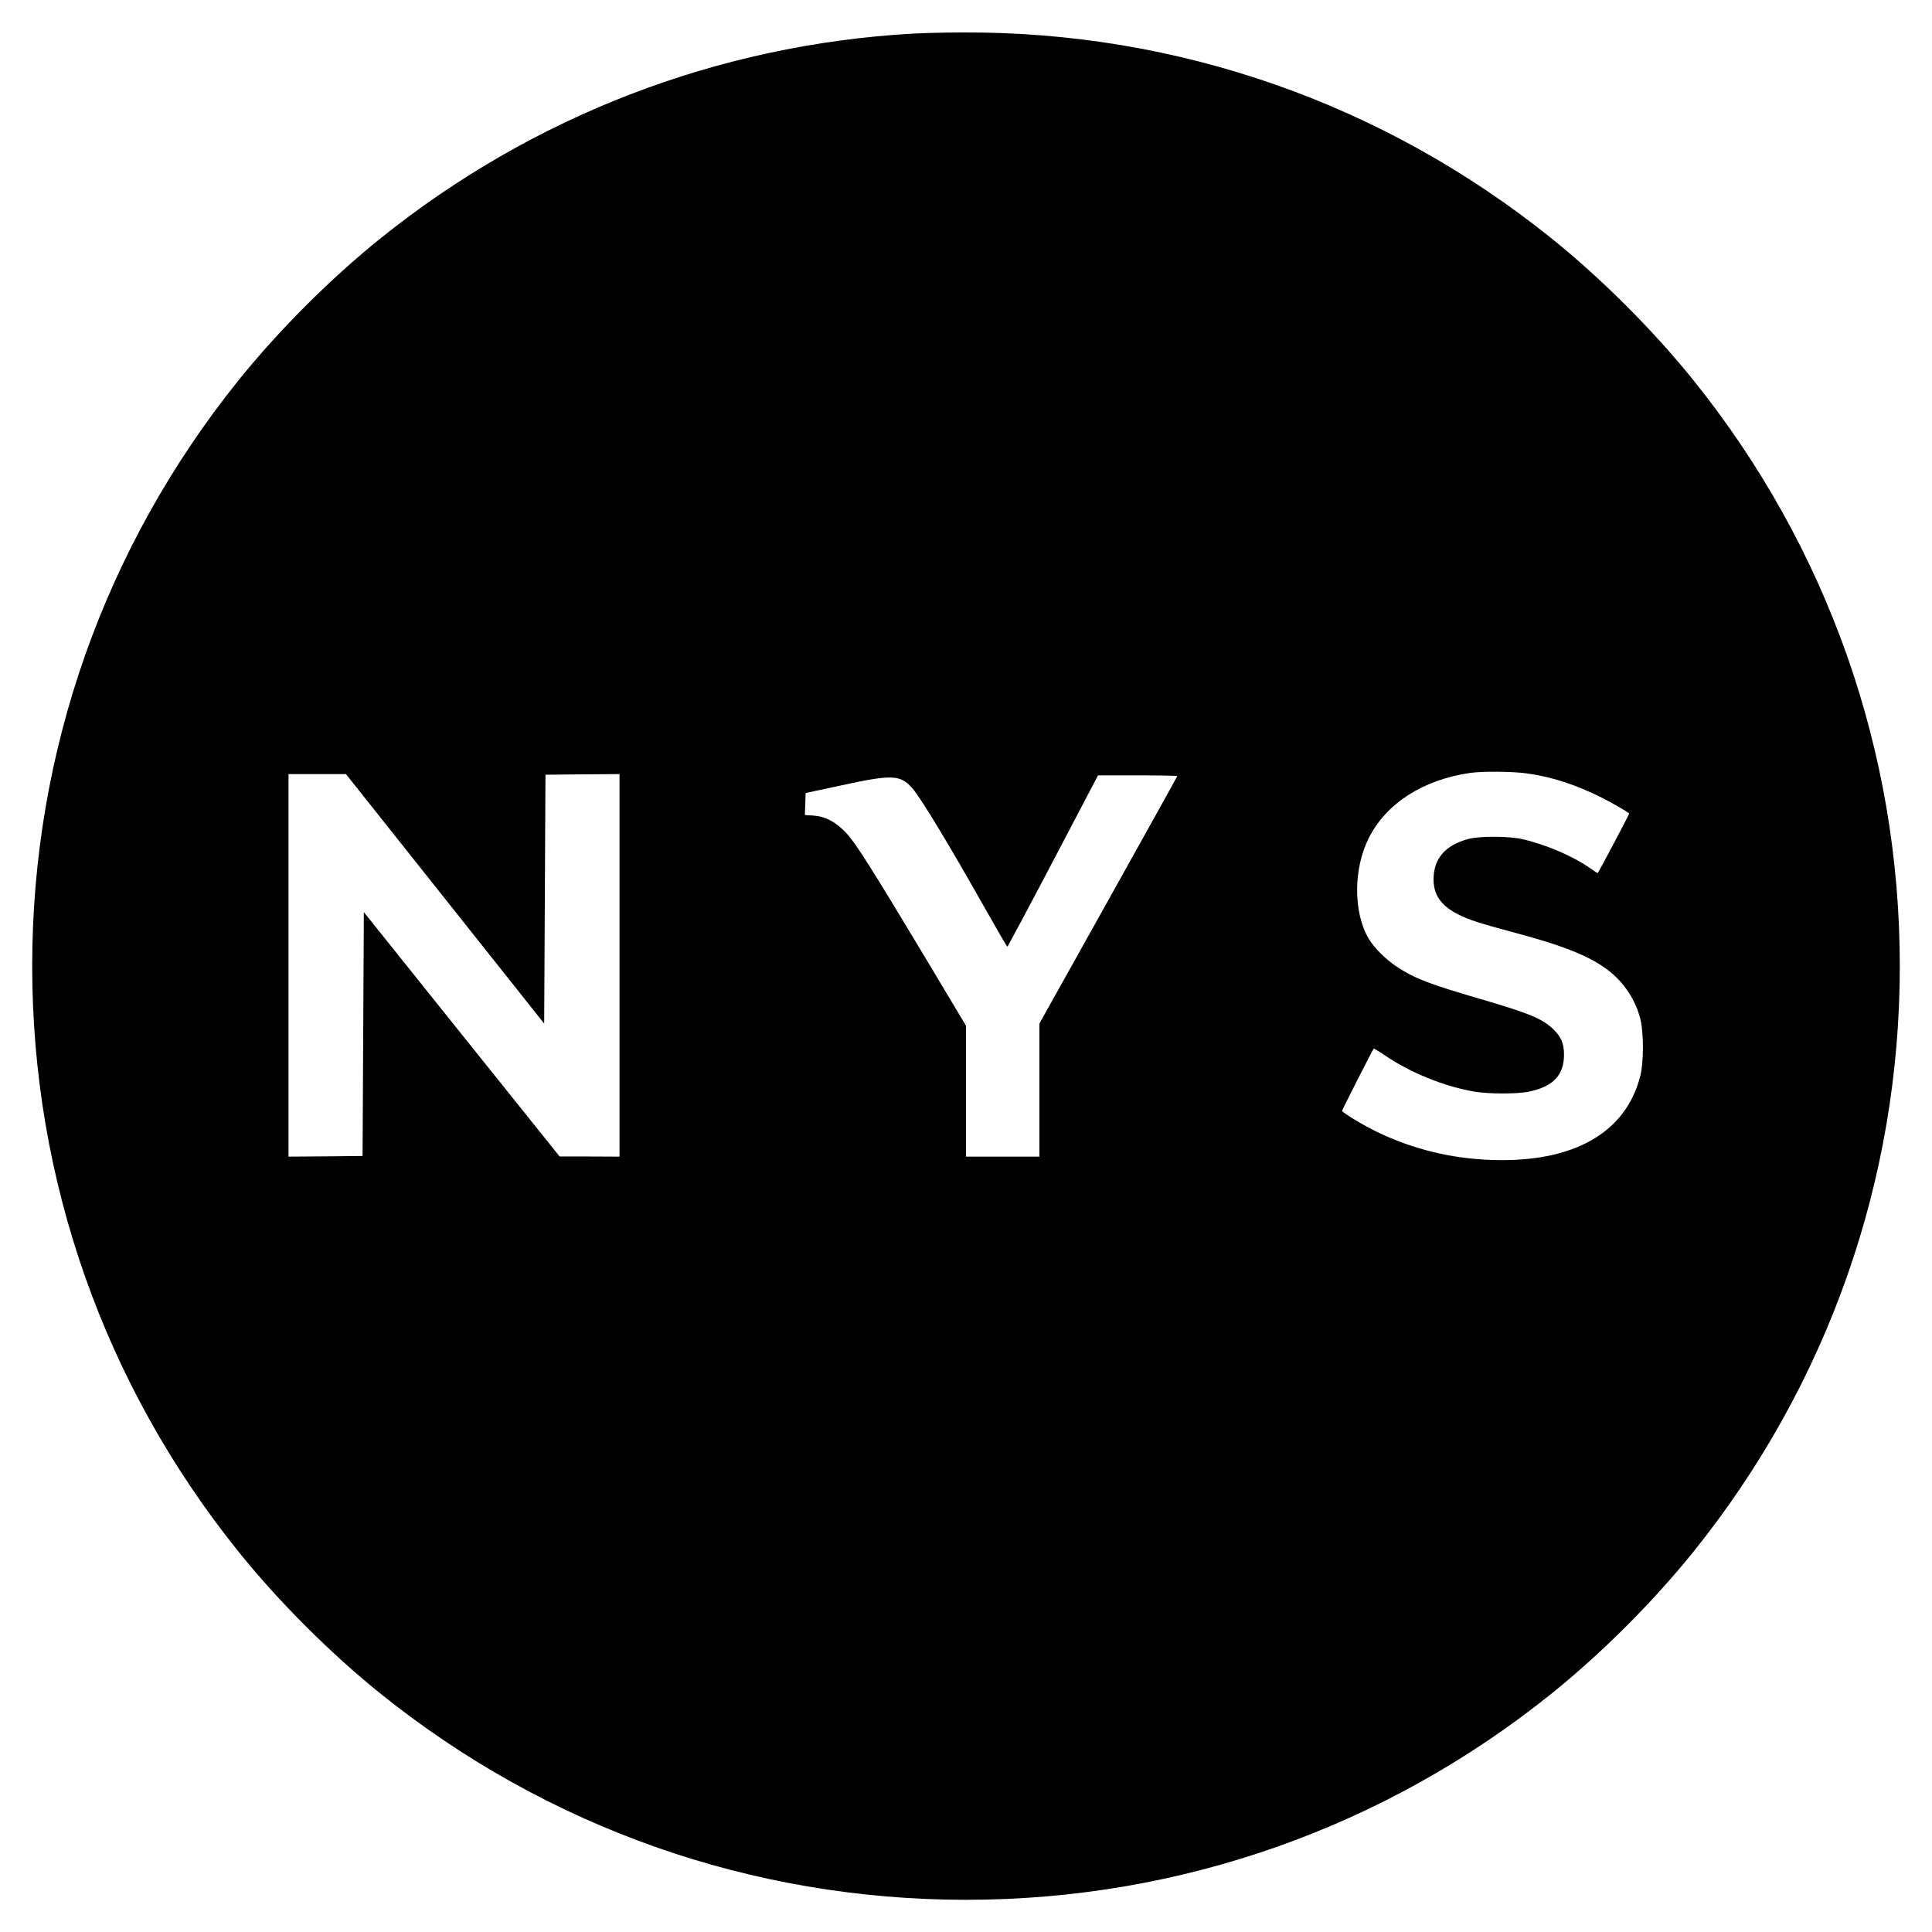
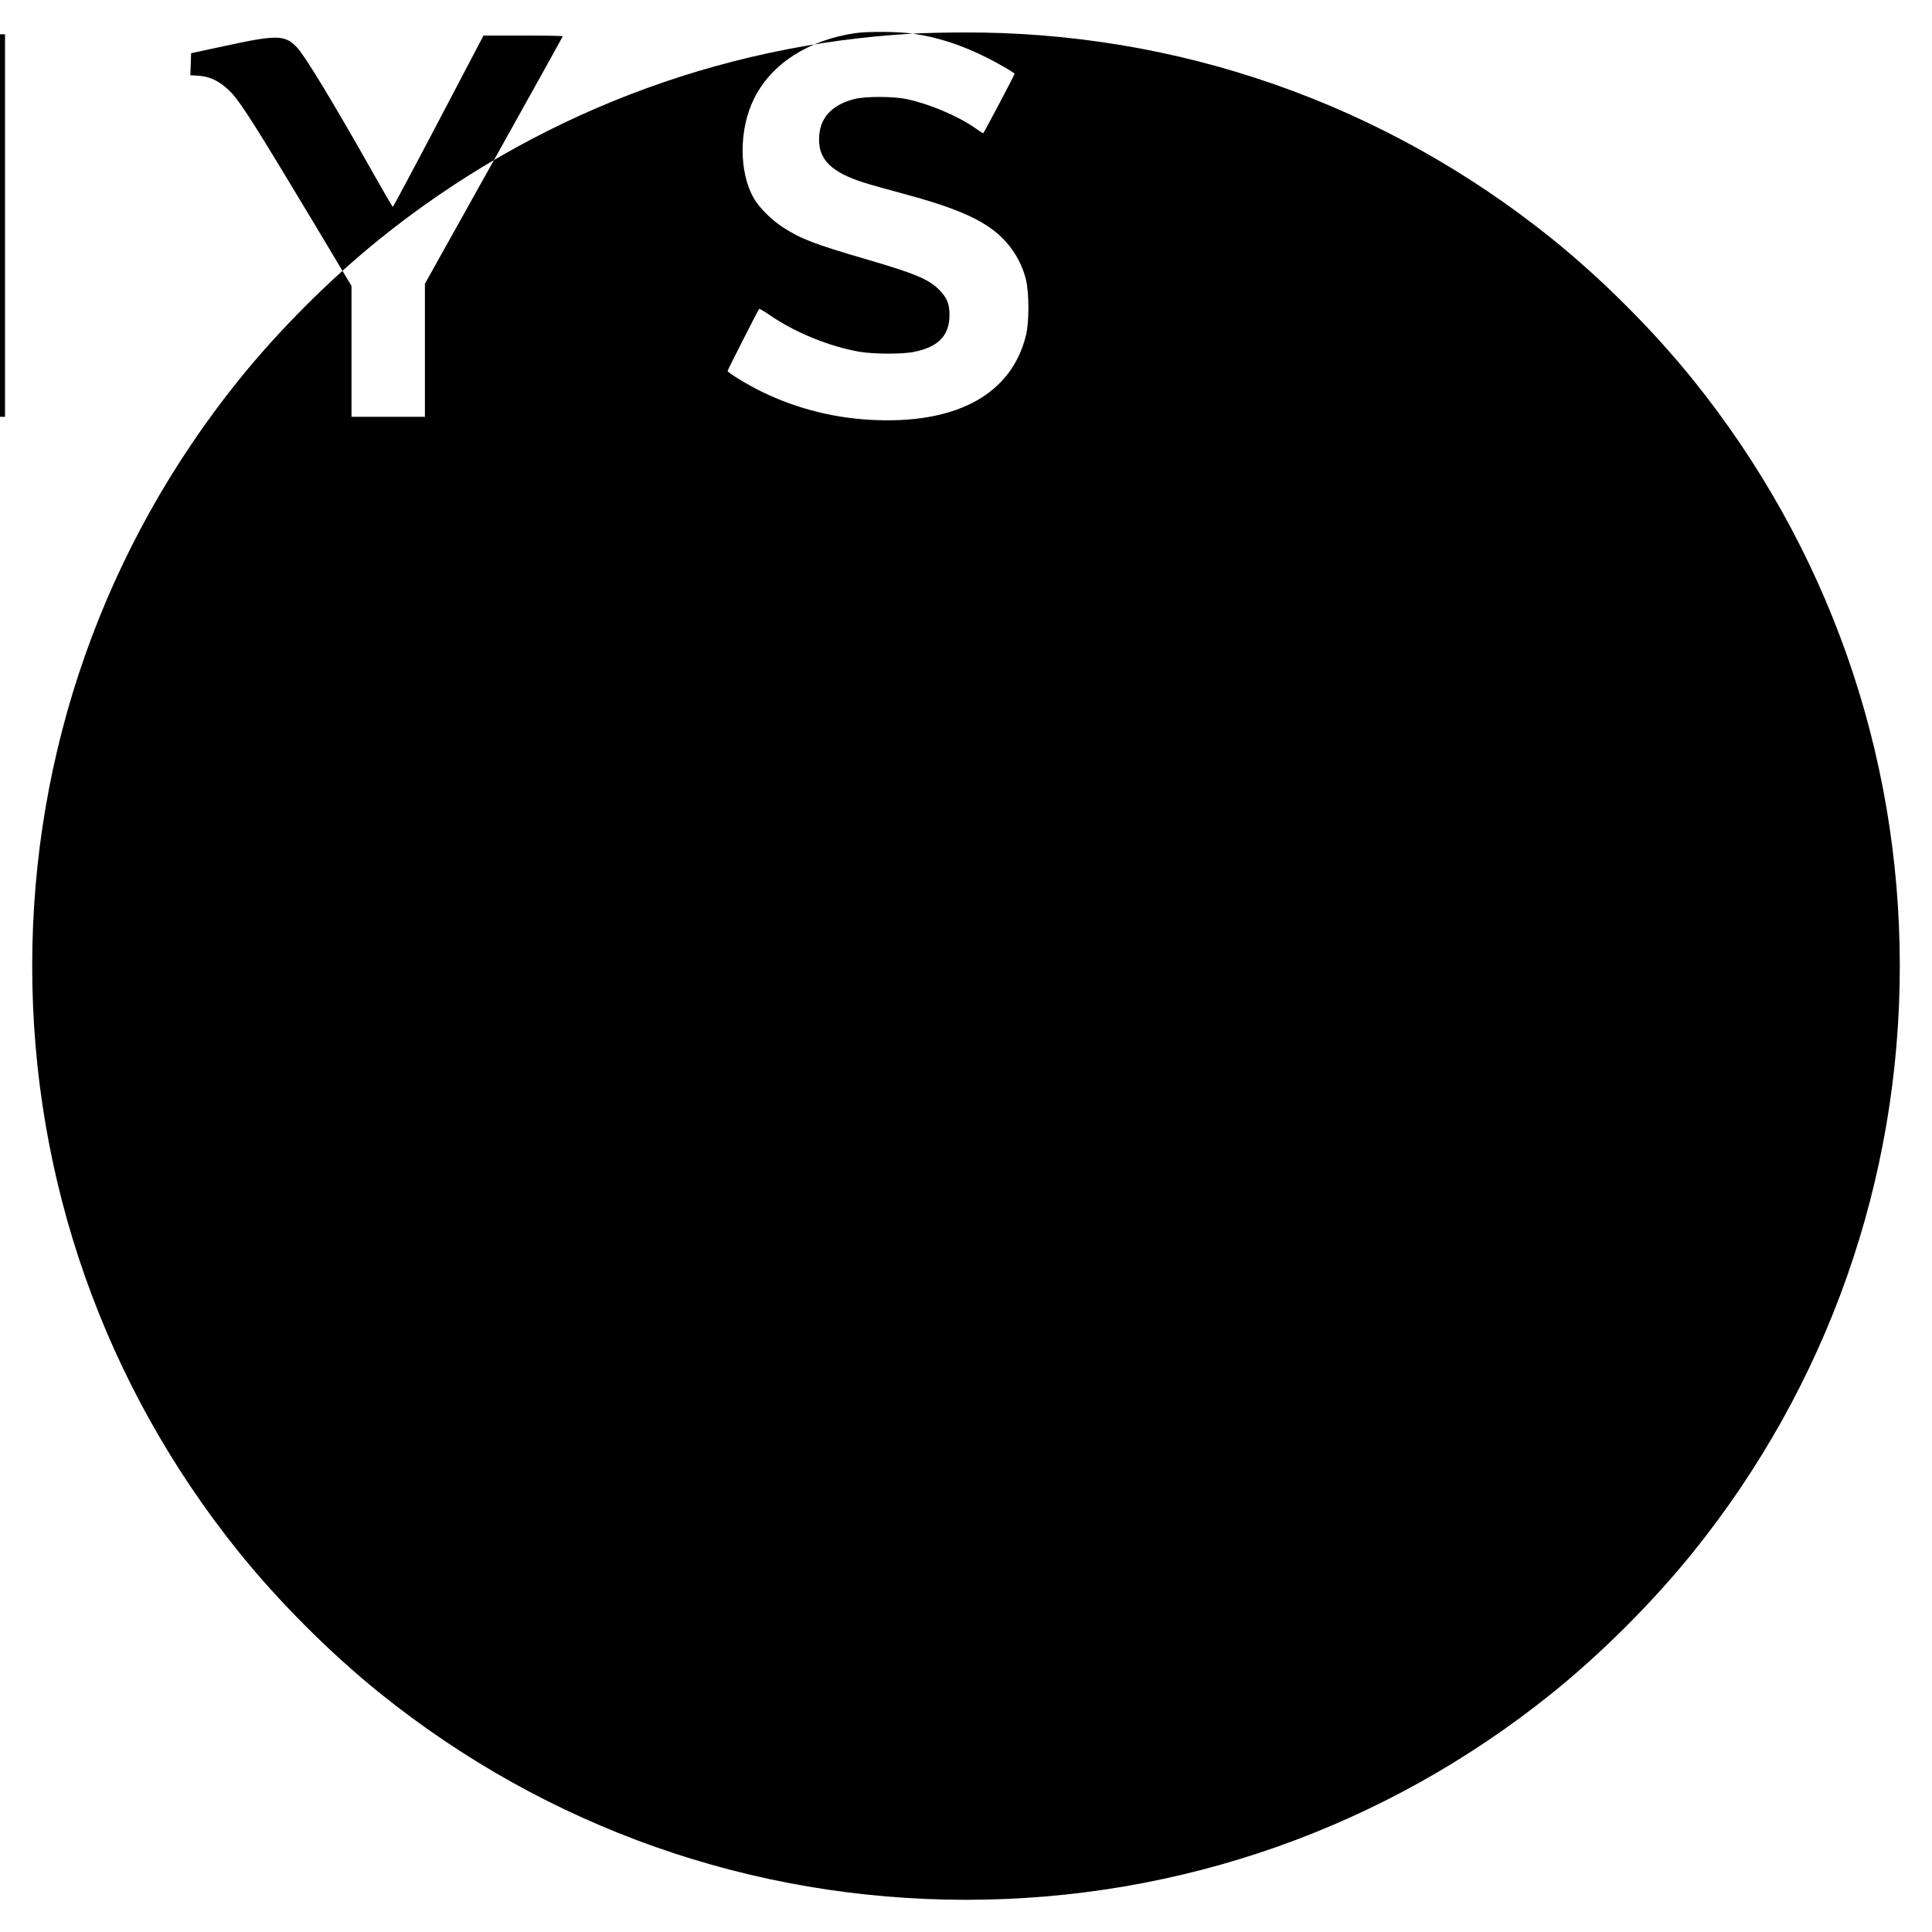
<svg xmlns="http://www.w3.org/2000/svg" version="1.0" width="1500pt" height="1500pt" viewBox="0 0 1500 1500" preserveAspectRatio="xMidYMid meet">
  <g transform="translate(0,1500) scale(0.1,-0.1)" fill="#000000" stroke="none">
-     <path d="M7086 14739 c-1515 -86 -2952 -640 -4136 -1593 -387 -312 -784 -709 -1096 -1096 -1043 -1296 -1604 -2886 -1604 -4550 0 -1664 561 -3254 1604 -4550 312 -387 709 -784 1096 -1096 1296 -1043 2886 -1604 4550 -1604 1664 0 3254 561 4550 1604 387 312 784 709 1096 1096 1043 1296 1604 2886 1604 4550 0 1664 -561 3254 -1604 4550 -312 387 -709 784 -1096 1096 -1306 1051 -2908 1611 -4580 1602 -135 0 -308 -5 -384 -9z m4771 -5744 c194 -27 380 -88 583 -190 77 -39 190 -104 209 -121 3 -2 -231 -445 -244 -462 -2 -2 -31 17 -66 42 -135 93 -347 183 -525 222 -107 23 -326 23 -411 1 -182 -48 -273 -153 -273 -315 0 -157 99 -253 340 -331 52 -17 187 -55 300 -85 368 -98 574 -181 713 -287 127 -96 218 -236 254 -386 25 -109 25 -329 -1 -433 -110 -444 -518 -677 -1151 -656 -316 10 -619 84 -900 221 -107 52 -265 148 -265 161 0 7 238 475 245 482 2 3 37 -18 77 -45 202 -139 464 -246 702 -288 112 -19 338 -20 428 0 187 39 270 127 271 285 0 88 -21 138 -83 199 -83 81 -189 125 -570 236 -397 116 -500 156 -637 244 -89 57 -185 152 -227 224 -120 204 -119 544 2 782 135 268 421 451 785 504 99 14 333 12 444 -4z m-8401 -974 l769 -968 5 966 5 966 288 3 287 2 0 -1485 0 -1485 -232 1 -233 0 -760 948 -760 949 -5 -947 -5 -946 -287 -3 -288 -2 0 1485 0 1485 223 0 223 0 770 -969z m5684 953 c0 -3 -241 -436 -535 -963 l-535 -958 0 -517 0 -516 -285 0 -285 0 0 508 0 508 -293 490 c-438 730 -563 928 -636 1006 -80 86 -164 130 -258 136 l-64 4 3 86 3 85 280 60 c391 85 454 82 546 -20 65 -72 288 -441 584 -966 83 -147 153 -267 156 -267 3 0 163 299 355 665 l349 665 308 0 c169 0 307 -2 307 -6z" />
+     <path d="M7086 14739 c-1515 -86 -2952 -640 -4136 -1593 -387 -312 -784 -709 -1096 -1096 -1043 -1296 -1604 -2886 -1604 -4550 0 -1664 561 -3254 1604 -4550 312 -387 709 -784 1096 -1096 1296 -1043 2886 -1604 4550 -1604 1664 0 3254 561 4550 1604 387 312 784 709 1096 1096 1043 1296 1604 2886 1604 4550 0 1664 -561 3254 -1604 4550 -312 387 -709 784 -1096 1096 -1306 1051 -2908 1611 -4580 1602 -135 0 -308 -5 -384 -9z c194 -27 380 -88 583 -190 77 -39 190 -104 209 -121 3 -2 -231 -445 -244 -462 -2 -2 -31 17 -66 42 -135 93 -347 183 -525 222 -107 23 -326 23 -411 1 -182 -48 -273 -153 -273 -315 0 -157 99 -253 340 -331 52 -17 187 -55 300 -85 368 -98 574 -181 713 -287 127 -96 218 -236 254 -386 25 -109 25 -329 -1 -433 -110 -444 -518 -677 -1151 -656 -316 10 -619 84 -900 221 -107 52 -265 148 -265 161 0 7 238 475 245 482 2 3 37 -18 77 -45 202 -139 464 -246 702 -288 112 -19 338 -20 428 0 187 39 270 127 271 285 0 88 -21 138 -83 199 -83 81 -189 125 -570 236 -397 116 -500 156 -637 244 -89 57 -185 152 -227 224 -120 204 -119 544 2 782 135 268 421 451 785 504 99 14 333 12 444 -4z m-8401 -974 l769 -968 5 966 5 966 288 3 287 2 0 -1485 0 -1485 -232 1 -233 0 -760 948 -760 949 -5 -947 -5 -946 -287 -3 -288 -2 0 1485 0 1485 223 0 223 0 770 -969z m5684 953 c0 -3 -241 -436 -535 -963 l-535 -958 0 -517 0 -516 -285 0 -285 0 0 508 0 508 -293 490 c-438 730 -563 928 -636 1006 -80 86 -164 130 -258 136 l-64 4 3 86 3 85 280 60 c391 85 454 82 546 -20 65 -72 288 -441 584 -966 83 -147 153 -267 156 -267 3 0 163 299 355 665 l349 665 308 0 c169 0 307 -2 307 -6z" />
  </g>
</svg>